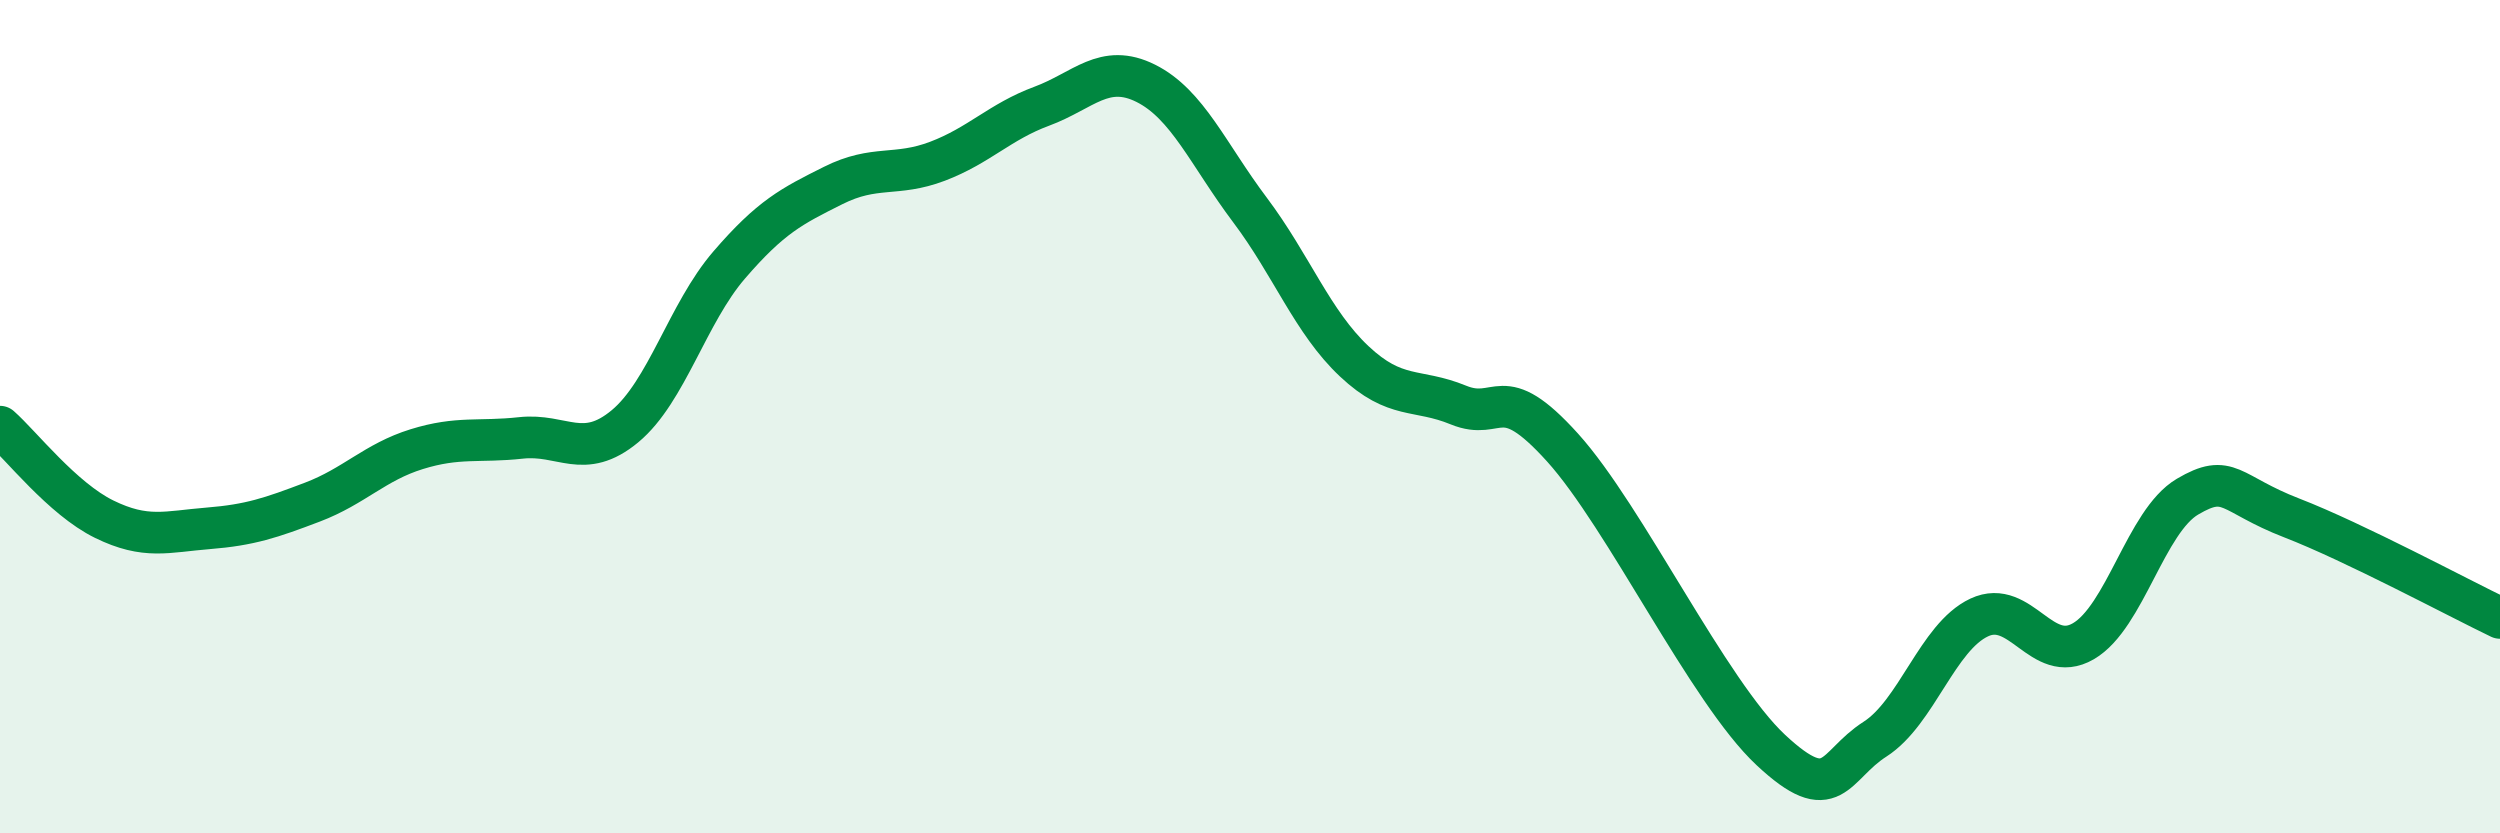
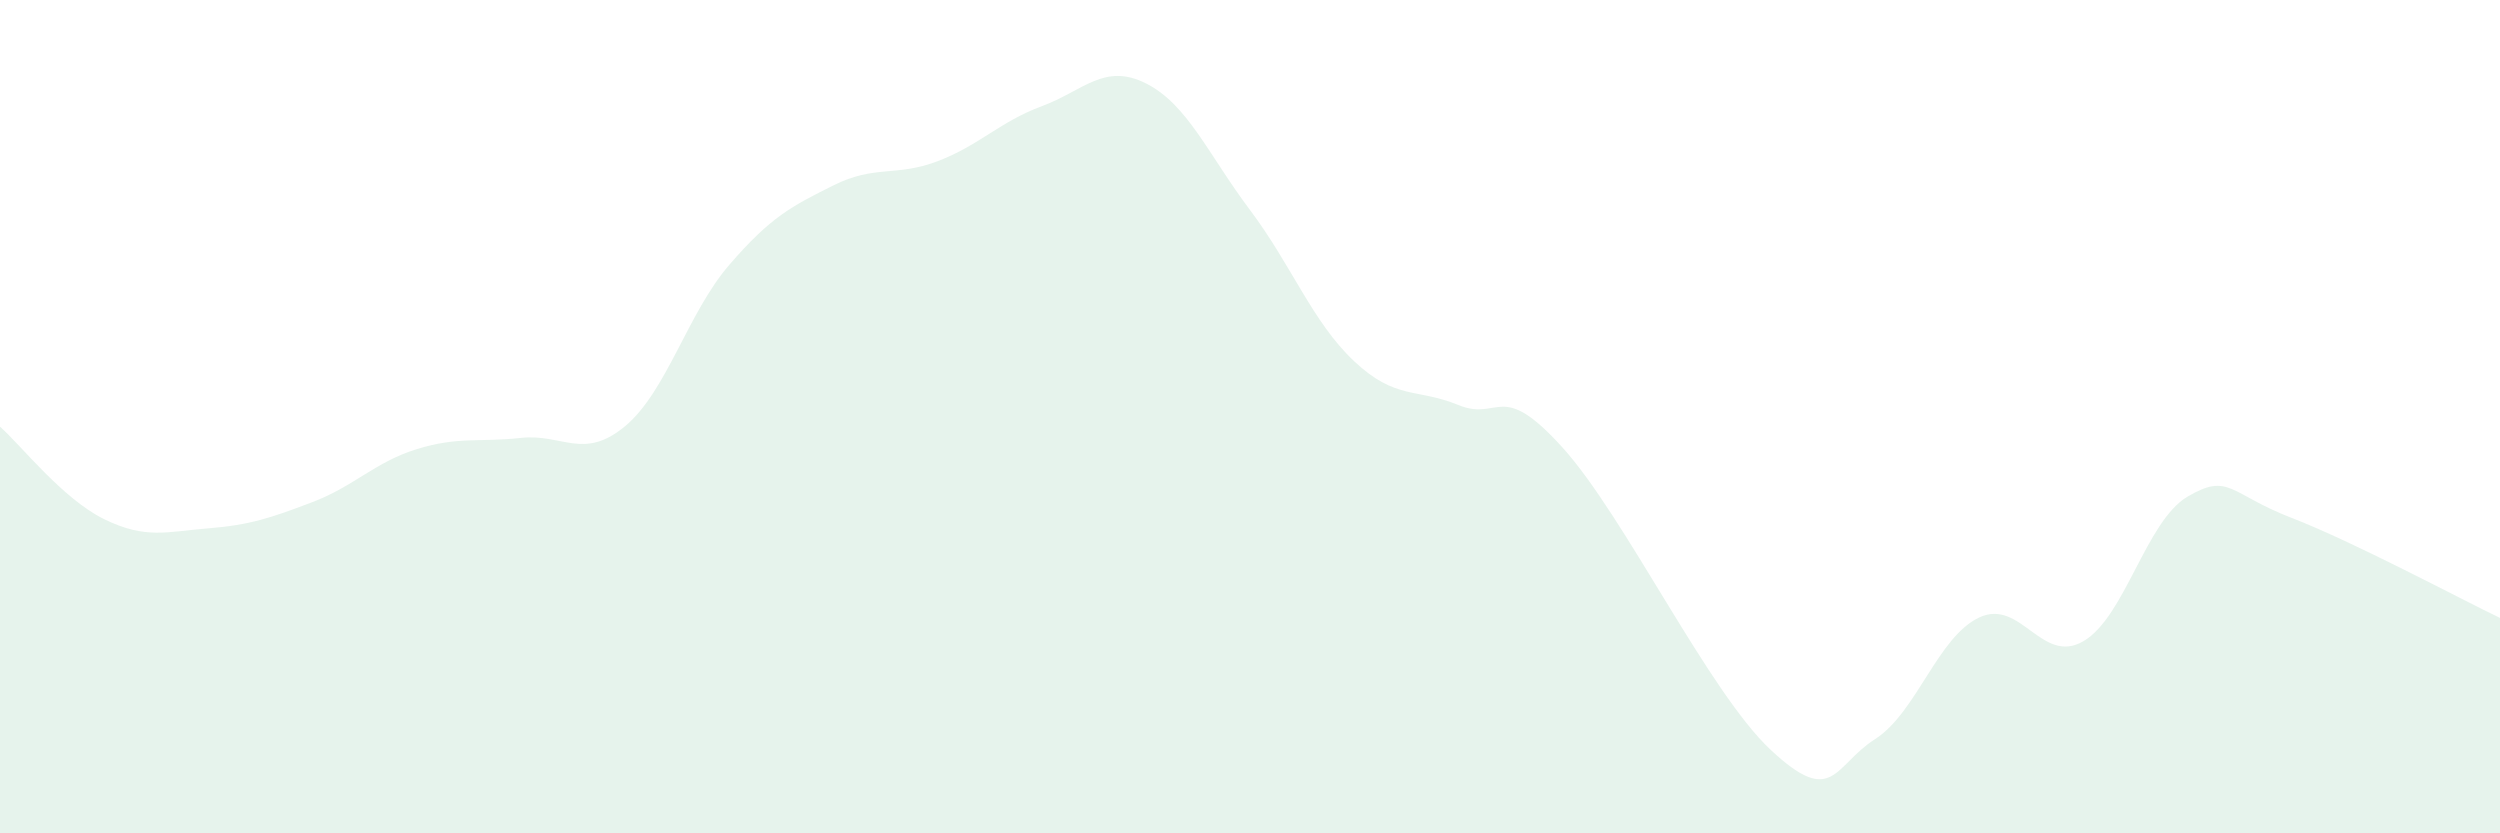
<svg xmlns="http://www.w3.org/2000/svg" width="60" height="20" viewBox="0 0 60 20">
  <path d="M 0,10.24 C 0.5,10.68 1.5,11.97 2.5,12.46 C 3.5,12.95 4,12.76 5,12.68 C 6,12.6 6.5,12.43 7.5,12.05 C 8.5,11.67 9,11.09 10,10.78 C 11,10.47 11.5,10.62 12.5,10.51 C 13.5,10.4 14,11.06 15,10.23 C 16,9.4 16.5,7.52 17.5,6.36 C 18.5,5.2 19,4.95 20,4.45 C 21,3.95 21.5,4.25 22.5,3.87 C 23.5,3.49 24,2.92 25,2.55 C 26,2.18 26.5,1.5 27.5,2 C 28.5,2.5 29,3.71 30,5.04 C 31,6.37 31.5,7.73 32.5,8.67 C 33.5,9.61 34,9.31 35,9.72 C 36,10.13 36,9.08 37.5,10.74 C 39,12.4 41,16.6 42.5,18 C 44,19.4 44,18.38 45,17.74 C 46,17.1 46.5,15.29 47.5,14.82 C 48.5,14.35 49,15.97 50,15.39 C 51,14.81 51.5,12.51 52.5,11.92 C 53.5,11.33 53.5,11.85 55,12.43 C 56.5,13.01 59,14.35 60,14.83L60 20L0 20Z" fill="#008740" opacity="0.1" stroke-linecap="round" stroke-linejoin="round" />
-   <path d="M 0,10.24 C 0.5,10.68 1.5,11.97 2.5,12.46 C 3.5,12.95 4,12.76 5,12.68 C 6,12.6 6.5,12.43 7.5,12.05 C 8.5,11.67 9,11.09 10,10.78 C 11,10.47 11.5,10.62 12.5,10.51 C 13.5,10.4 14,11.06 15,10.23 C 16,9.4 16.5,7.52 17.5,6.36 C 18.5,5.2 19,4.95 20,4.45 C 21,3.95 21.5,4.25 22.5,3.87 C 23.5,3.49 24,2.92 25,2.55 C 26,2.18 26.5,1.5 27.5,2 C 28.5,2.5 29,3.71 30,5.04 C 31,6.37 31.5,7.73 32.5,8.67 C 33.5,9.61 34,9.31 35,9.72 C 36,10.13 36,9.08 37.5,10.74 C 39,12.4 41,16.6 42.5,18 C 44,19.4 44,18.38 45,17.74 C 46,17.1 46.5,15.29 47.5,14.82 C 48.5,14.35 49,15.97 50,15.39 C 51,14.81 51.5,12.51 52.5,11.92 C 53.5,11.33 53.5,11.85 55,12.43 C 56.5,13.01 59,14.35 60,14.83" stroke="#008740" stroke-width="1" fill="none" stroke-linecap="round" stroke-linejoin="round" />
</svg>